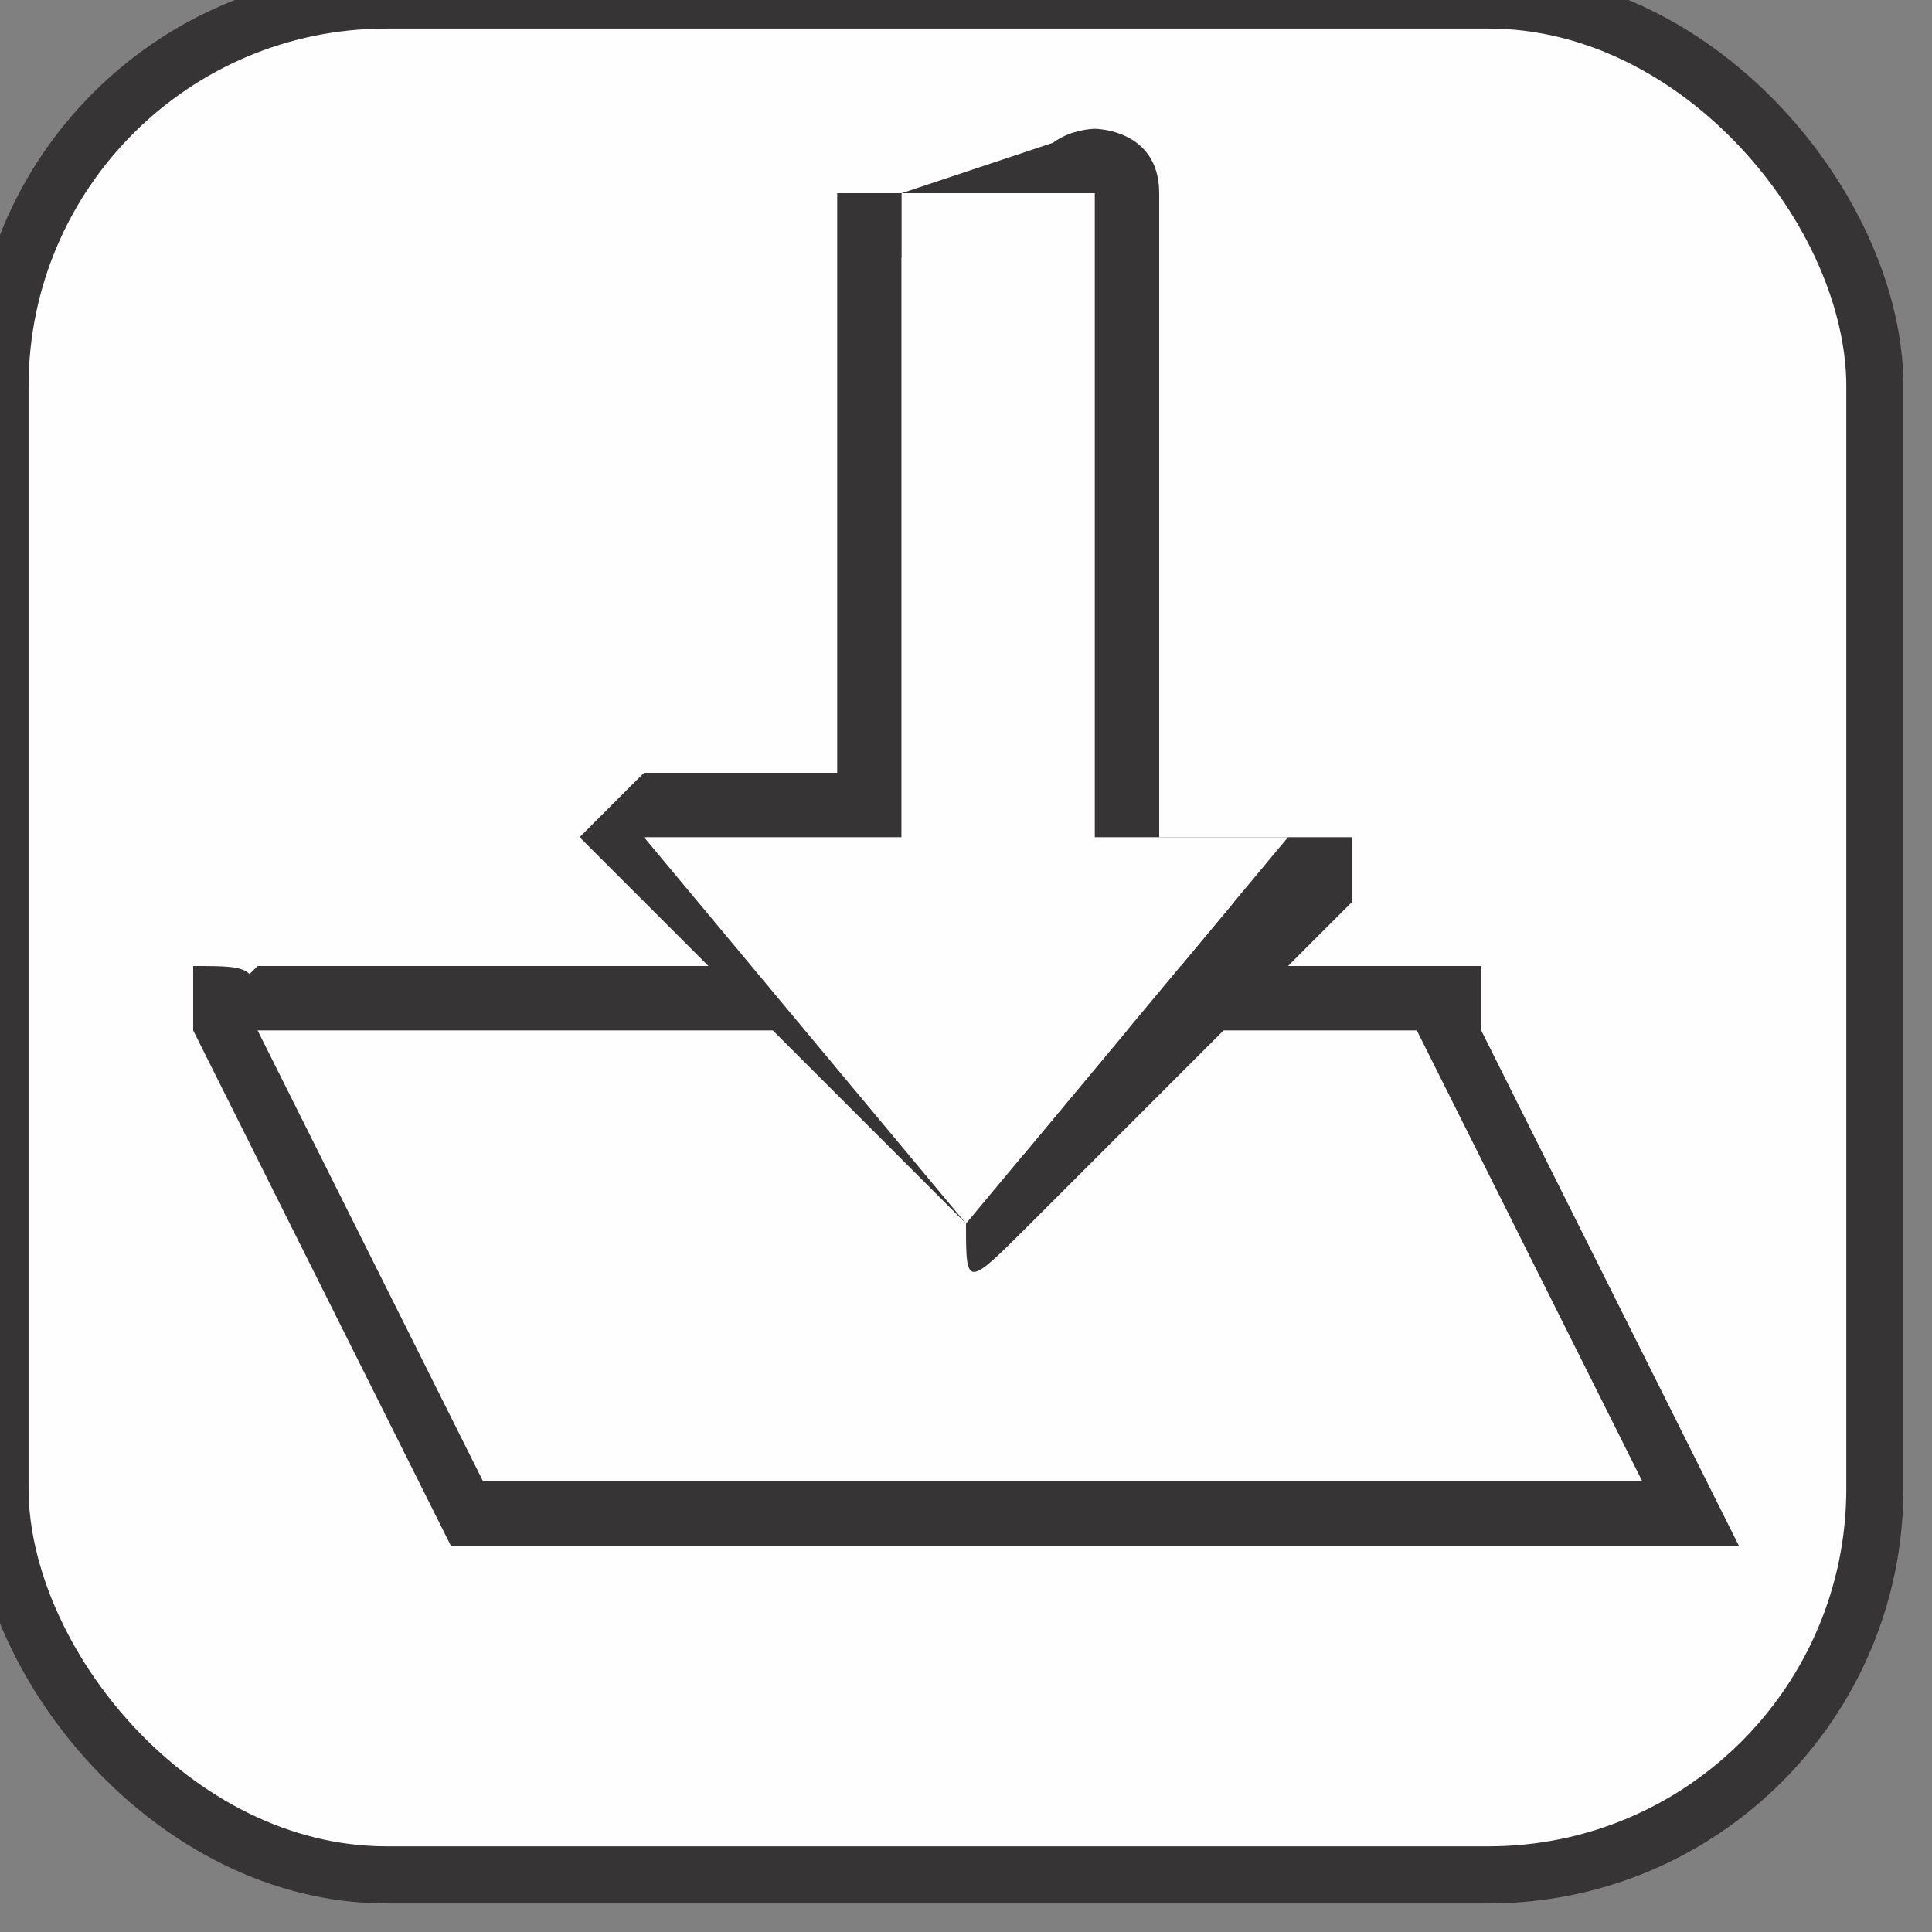
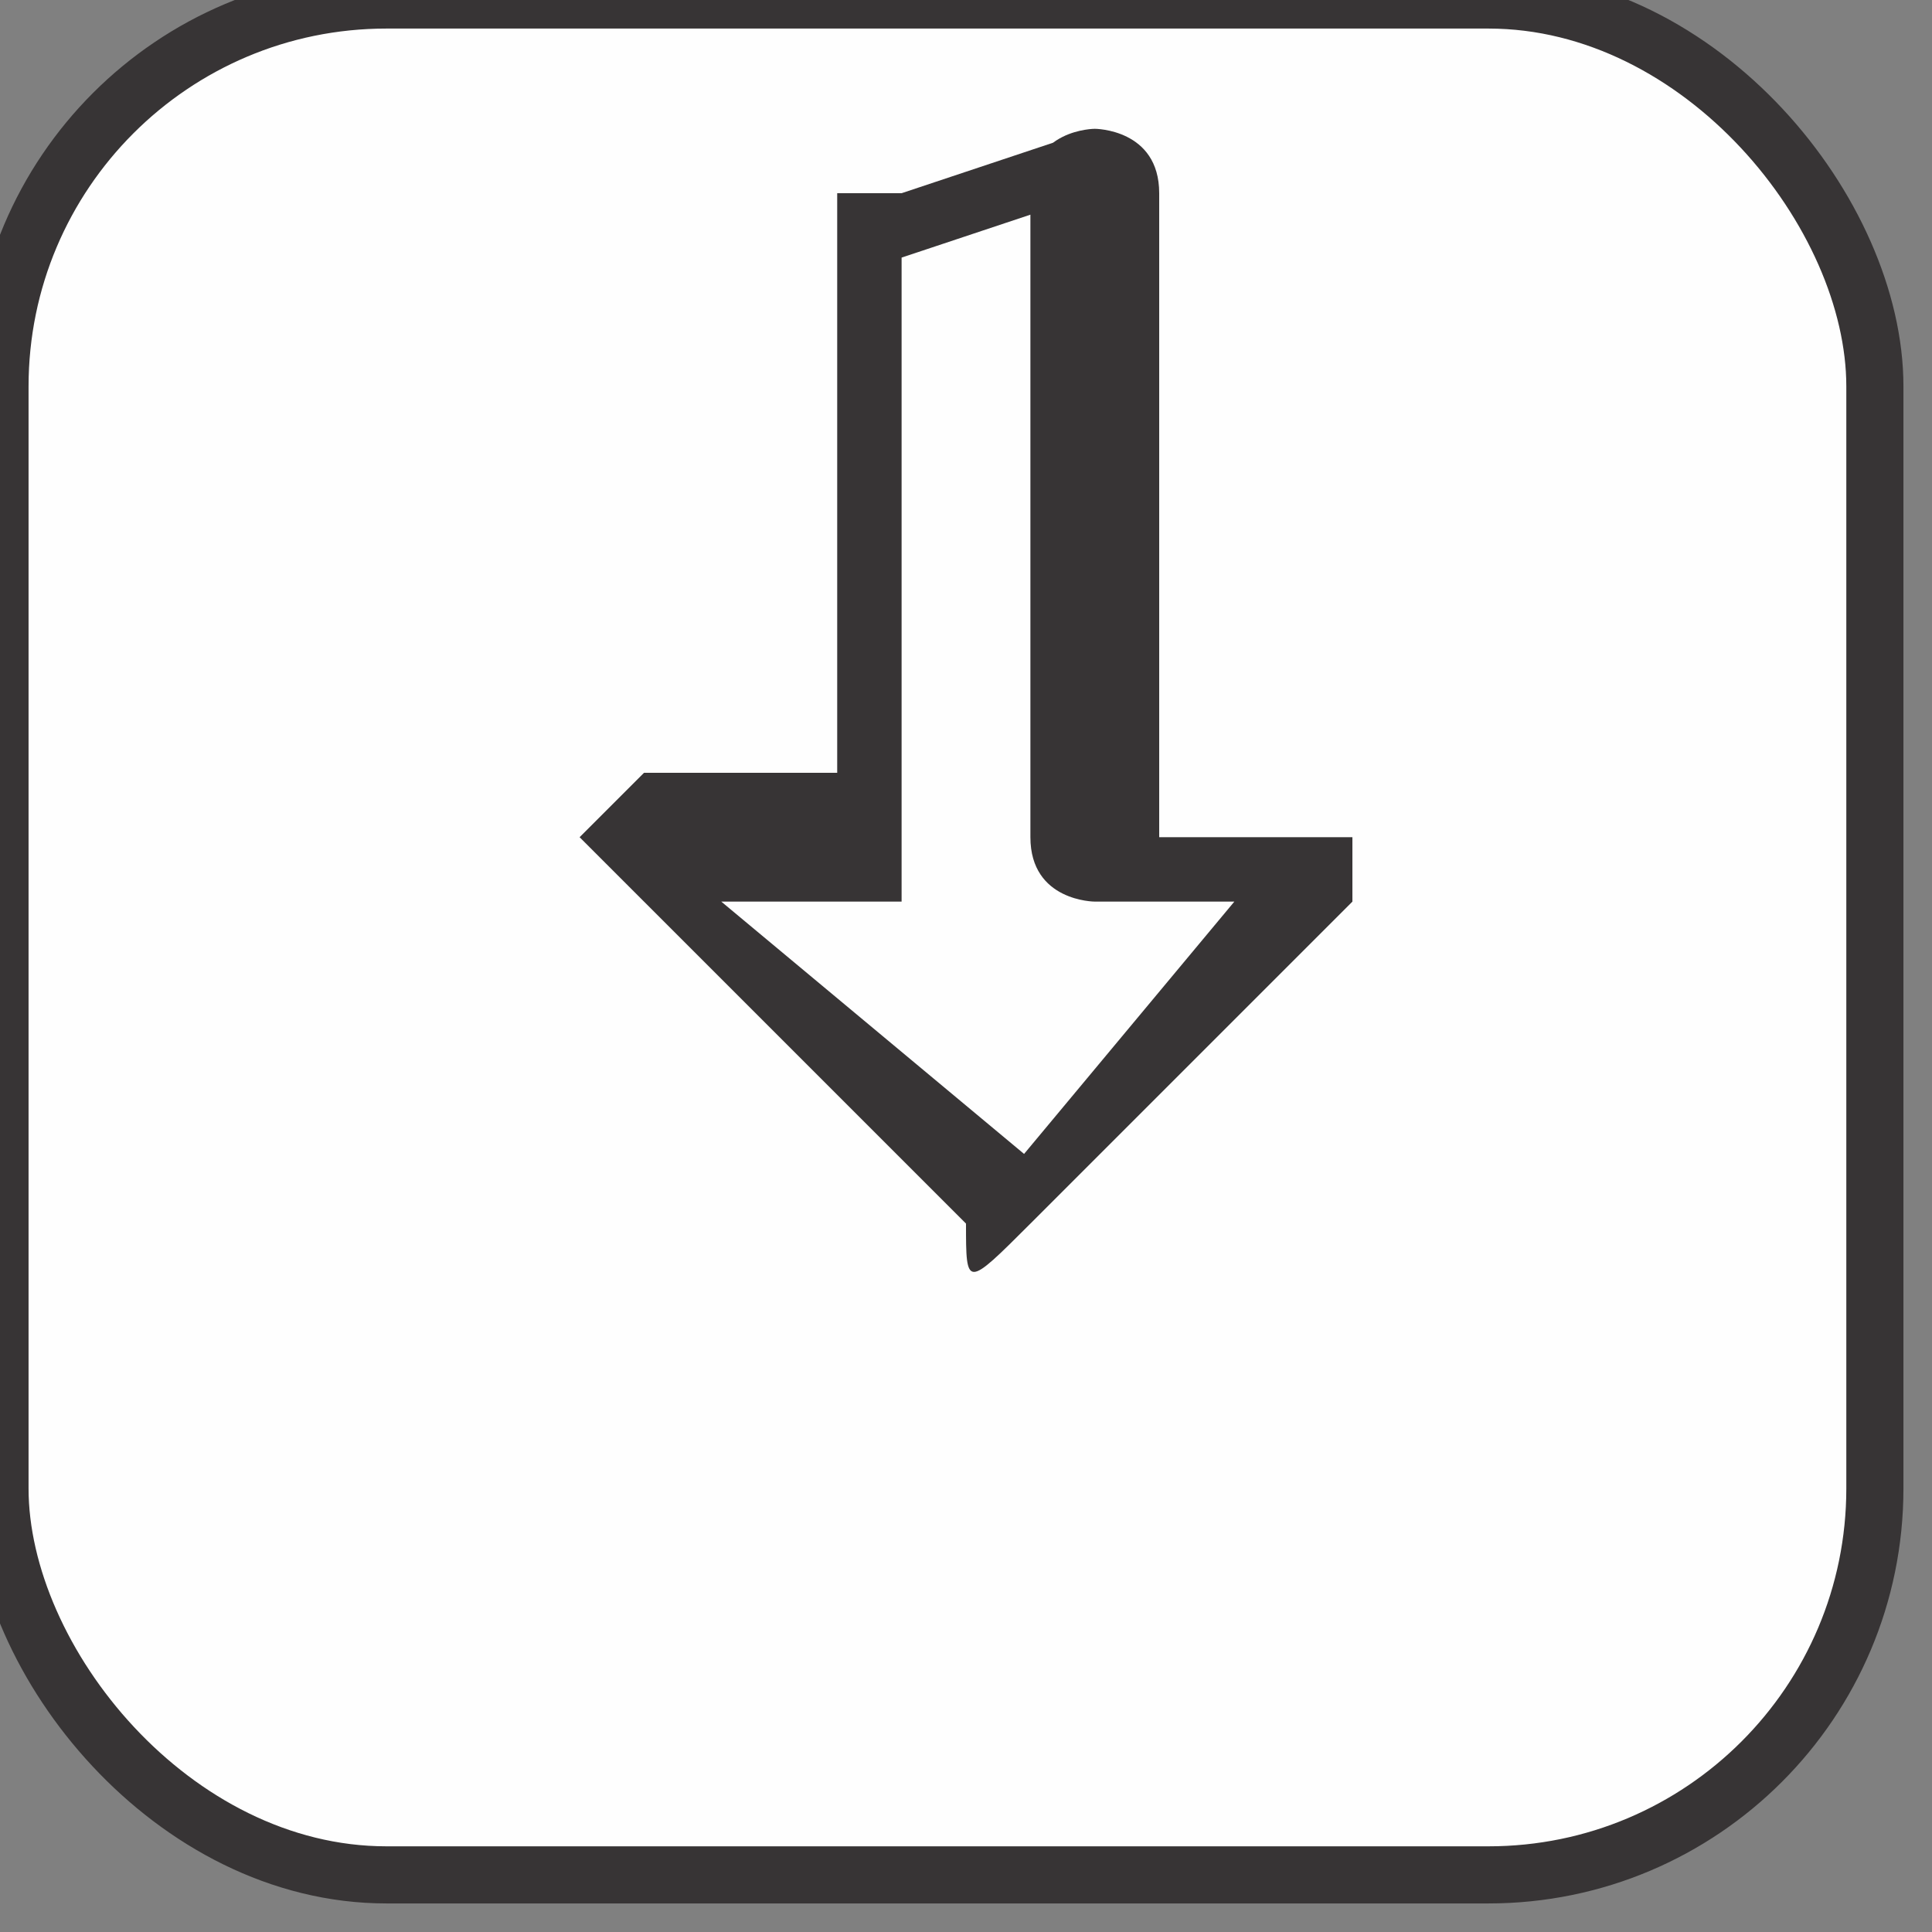
<svg xmlns="http://www.w3.org/2000/svg" xml:space="preserve" width="30px" height="30px" version="1.1" style="shape-rendering:geometricPrecision; text-rendering:geometricPrecision; image-rendering:optimizeQuality; fill-rule:evenodd; clip-rule:evenodd" viewBox="0 0 30 30">
  <rect x="0" y="0" width="30" height="30" fill="#808080" stroke="none" />
  <defs>
    <style type="text/css">
   
    .str0 {stroke:#373435;stroke-width:0.887}
    .fil0 {fill:#FEFEFE}
    .fil1 {fill:#373435;fill-rule:nonzero}
   
  </style>
  </defs>
  <g id="Layer_x0020_1">
    <rect class="fil0 str0" width="29.113" height="29.113" rx="6" ry="6" />
    <g>
-       <path class="fil1" d="M23 16l-19 0 0 -1 19 0 0 1 0 0zm0 -1c0,0 0,1 0,1 0,0 0,0 0,0l0 -1zm3 9l-4 -8 1 0 4 8 -1 0 0 0zm1 0c0,0 0,0 0,0 -1,0 -1,0 -1,0l1 0zm-20 -1l19 0 0 1 -19 0 0 0 0 -1zm0 1c0,0 0,0 0,0 0,0 0,-1 0,-1l0 1zm-3 -8l4 8 -1 0 -4 -8 1 -1 0 1zm-1 0c0,0 0,-1 0,-1 1,0 1,0 1,1l-1 0z" />
-     </g>
+       </g>
    <g>
      <path class="fil1" d="M14 3l3 -1 0 1 -3 1 -1 -1 1 0zm0 1c-1,0 -1,0 -1,-1 0,0 0,0 1,0l0 1zm-1 9l0 -10 1 0 0 10 0 1 -1 -1zm1 0c0,0 0,1 0,1 -1,0 -1,-1 -1,-1l1 0zm-4 -1l4 0 0 2 -4 0 -1 -1 1 -1zm0 2c0,0 -1,-1 -1,-1 0,0 1,-1 1,-1l0 2zm5 5l-6 -6 1 0 6 5 0 1 -1 0zm1 -1c0,1 0,1 0,1 -1,1 -1,1 -1,0l1 -1zm5 -4l-5 5 -1 0 5 -6 0 0 1 1zm-1 -1c0,0 0,0 1,0 0,0 0,0 0,1l-1 -1zm-3 0l3 0 0 1 -3 0 -1 -1 1 0zm0 1c0,0 -1,0 -1,-1 0,0 1,0 1,0l0 1zm1 -11l0 10 -2 0 0 -10 1 -1 1 1zm-2 0c0,-1 1,-1 1,-1 0,0 1,0 1,1l-2 0z" />
-       <polygon id="1" class="fil0" points="17,3 14,3 14,13 10,13 15,19 20,13 17,13 " />
    </g>
  </g>
</svg>